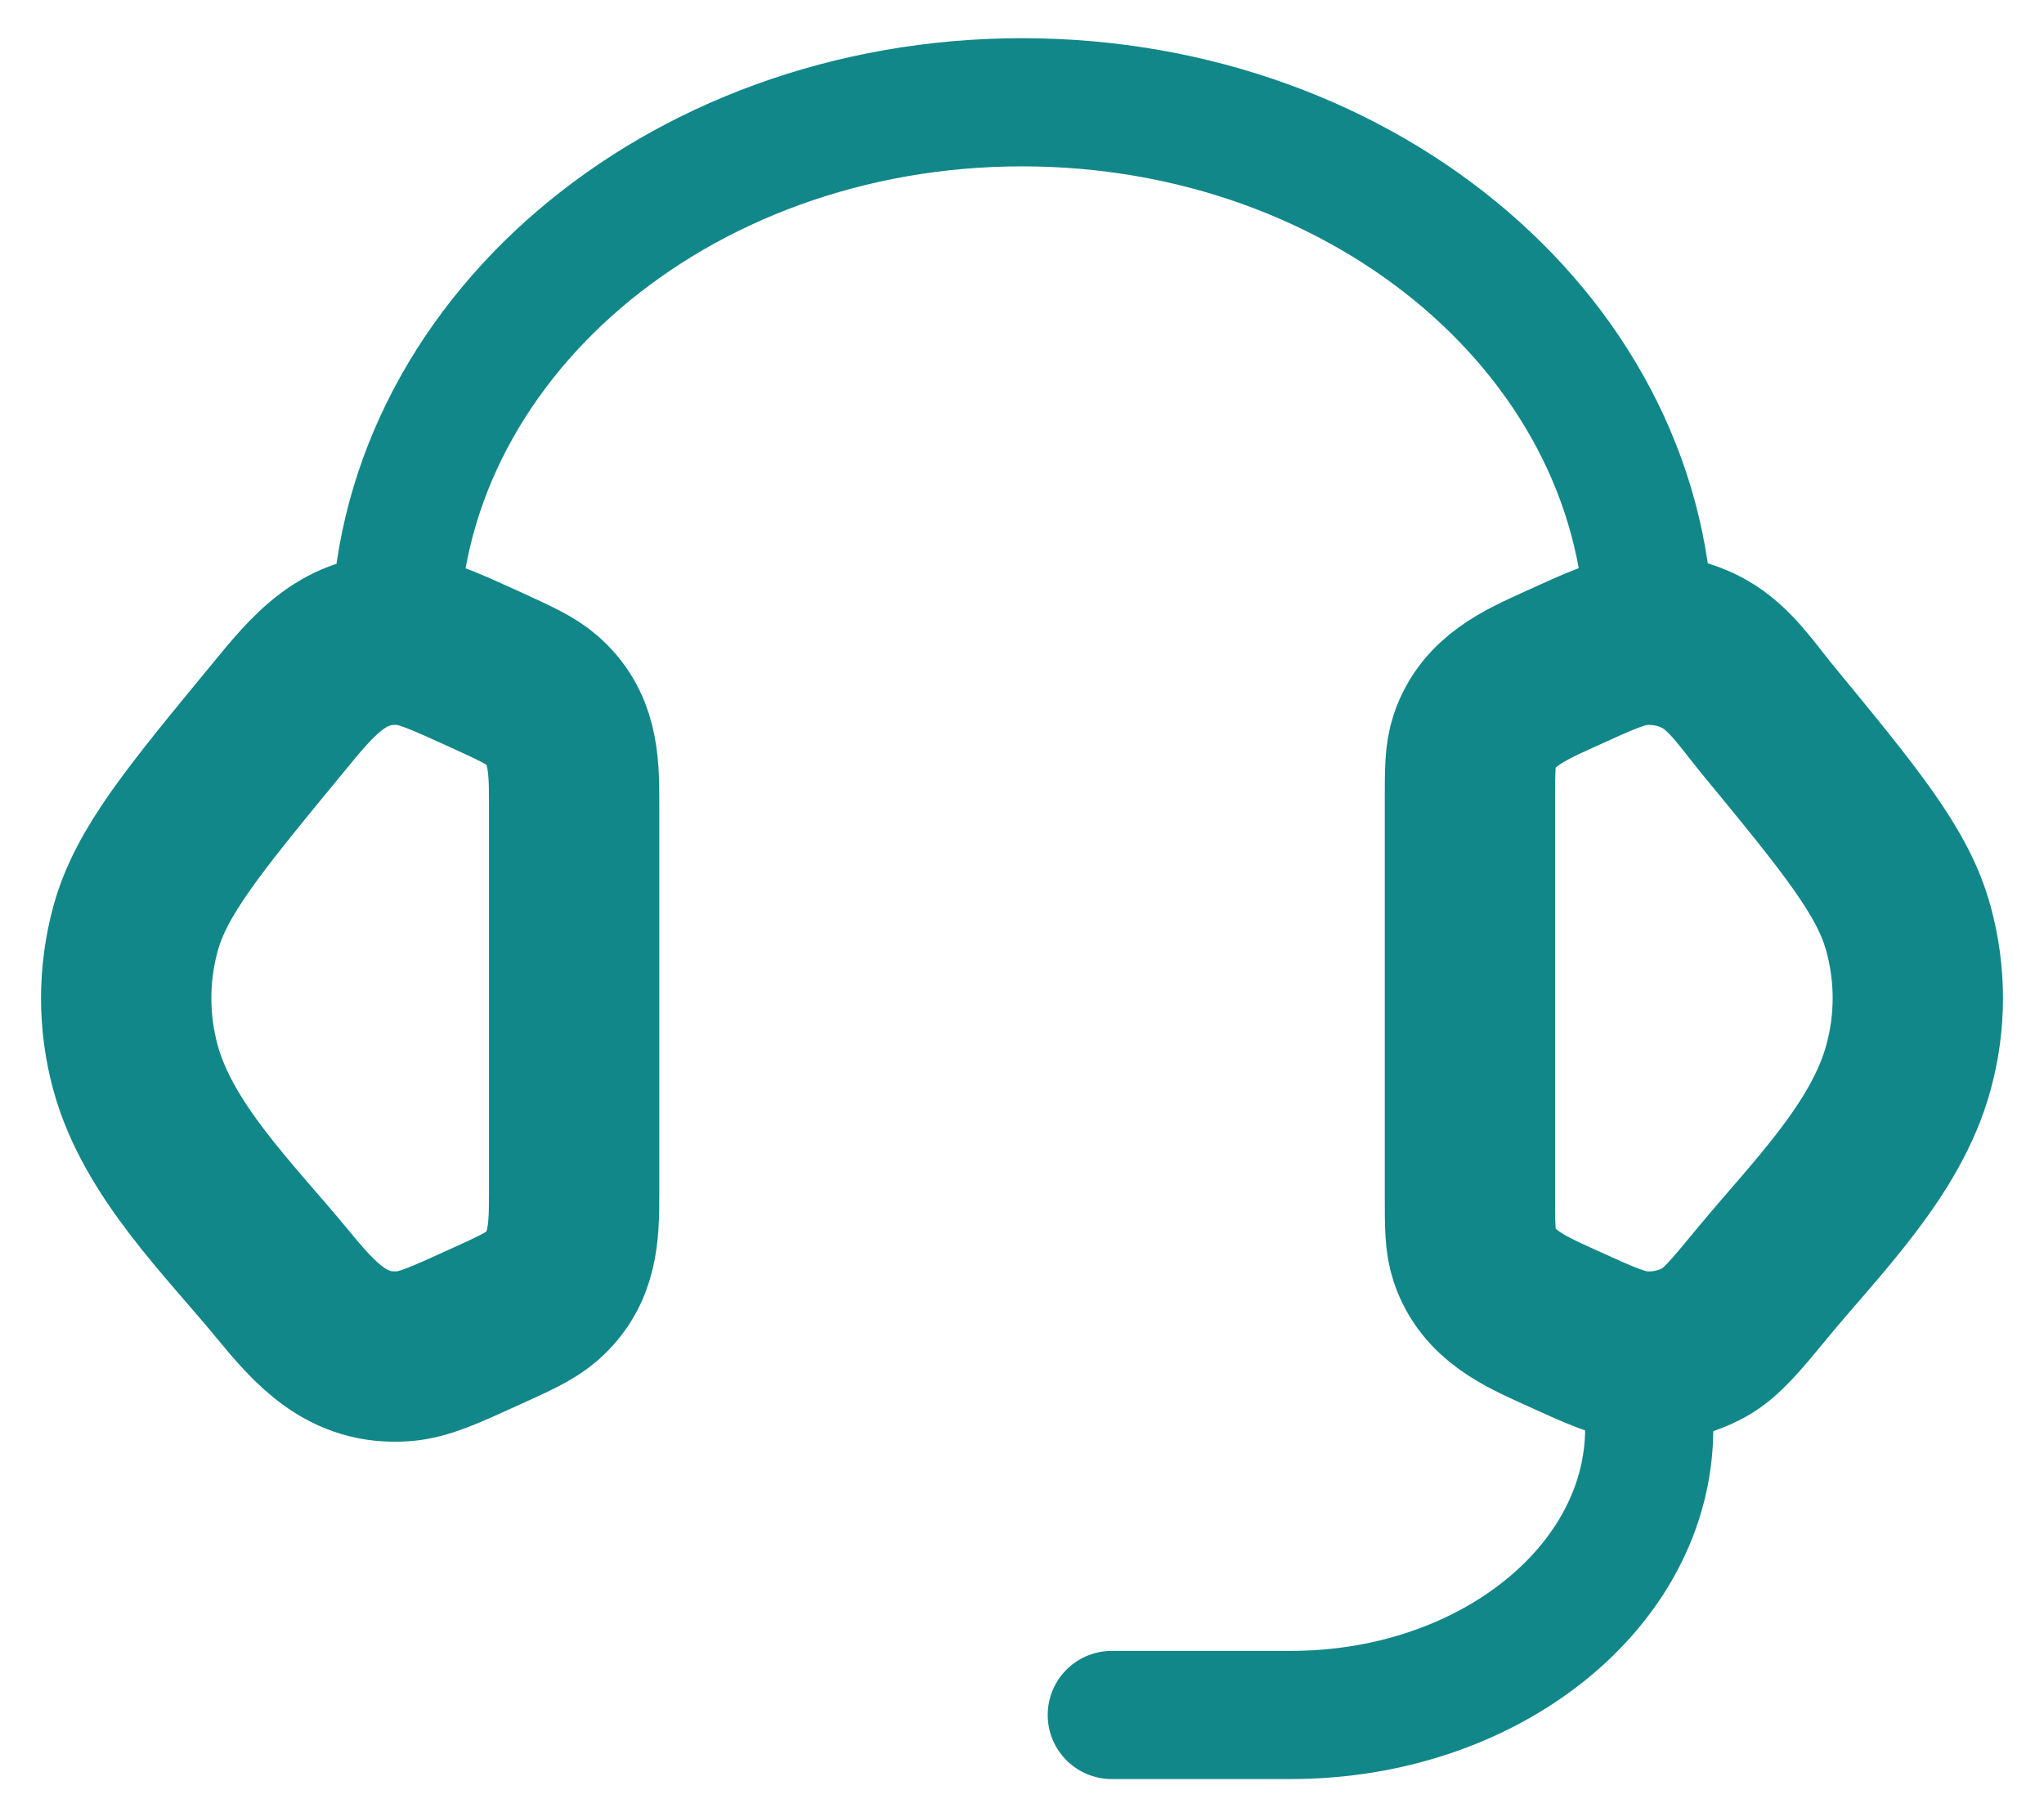
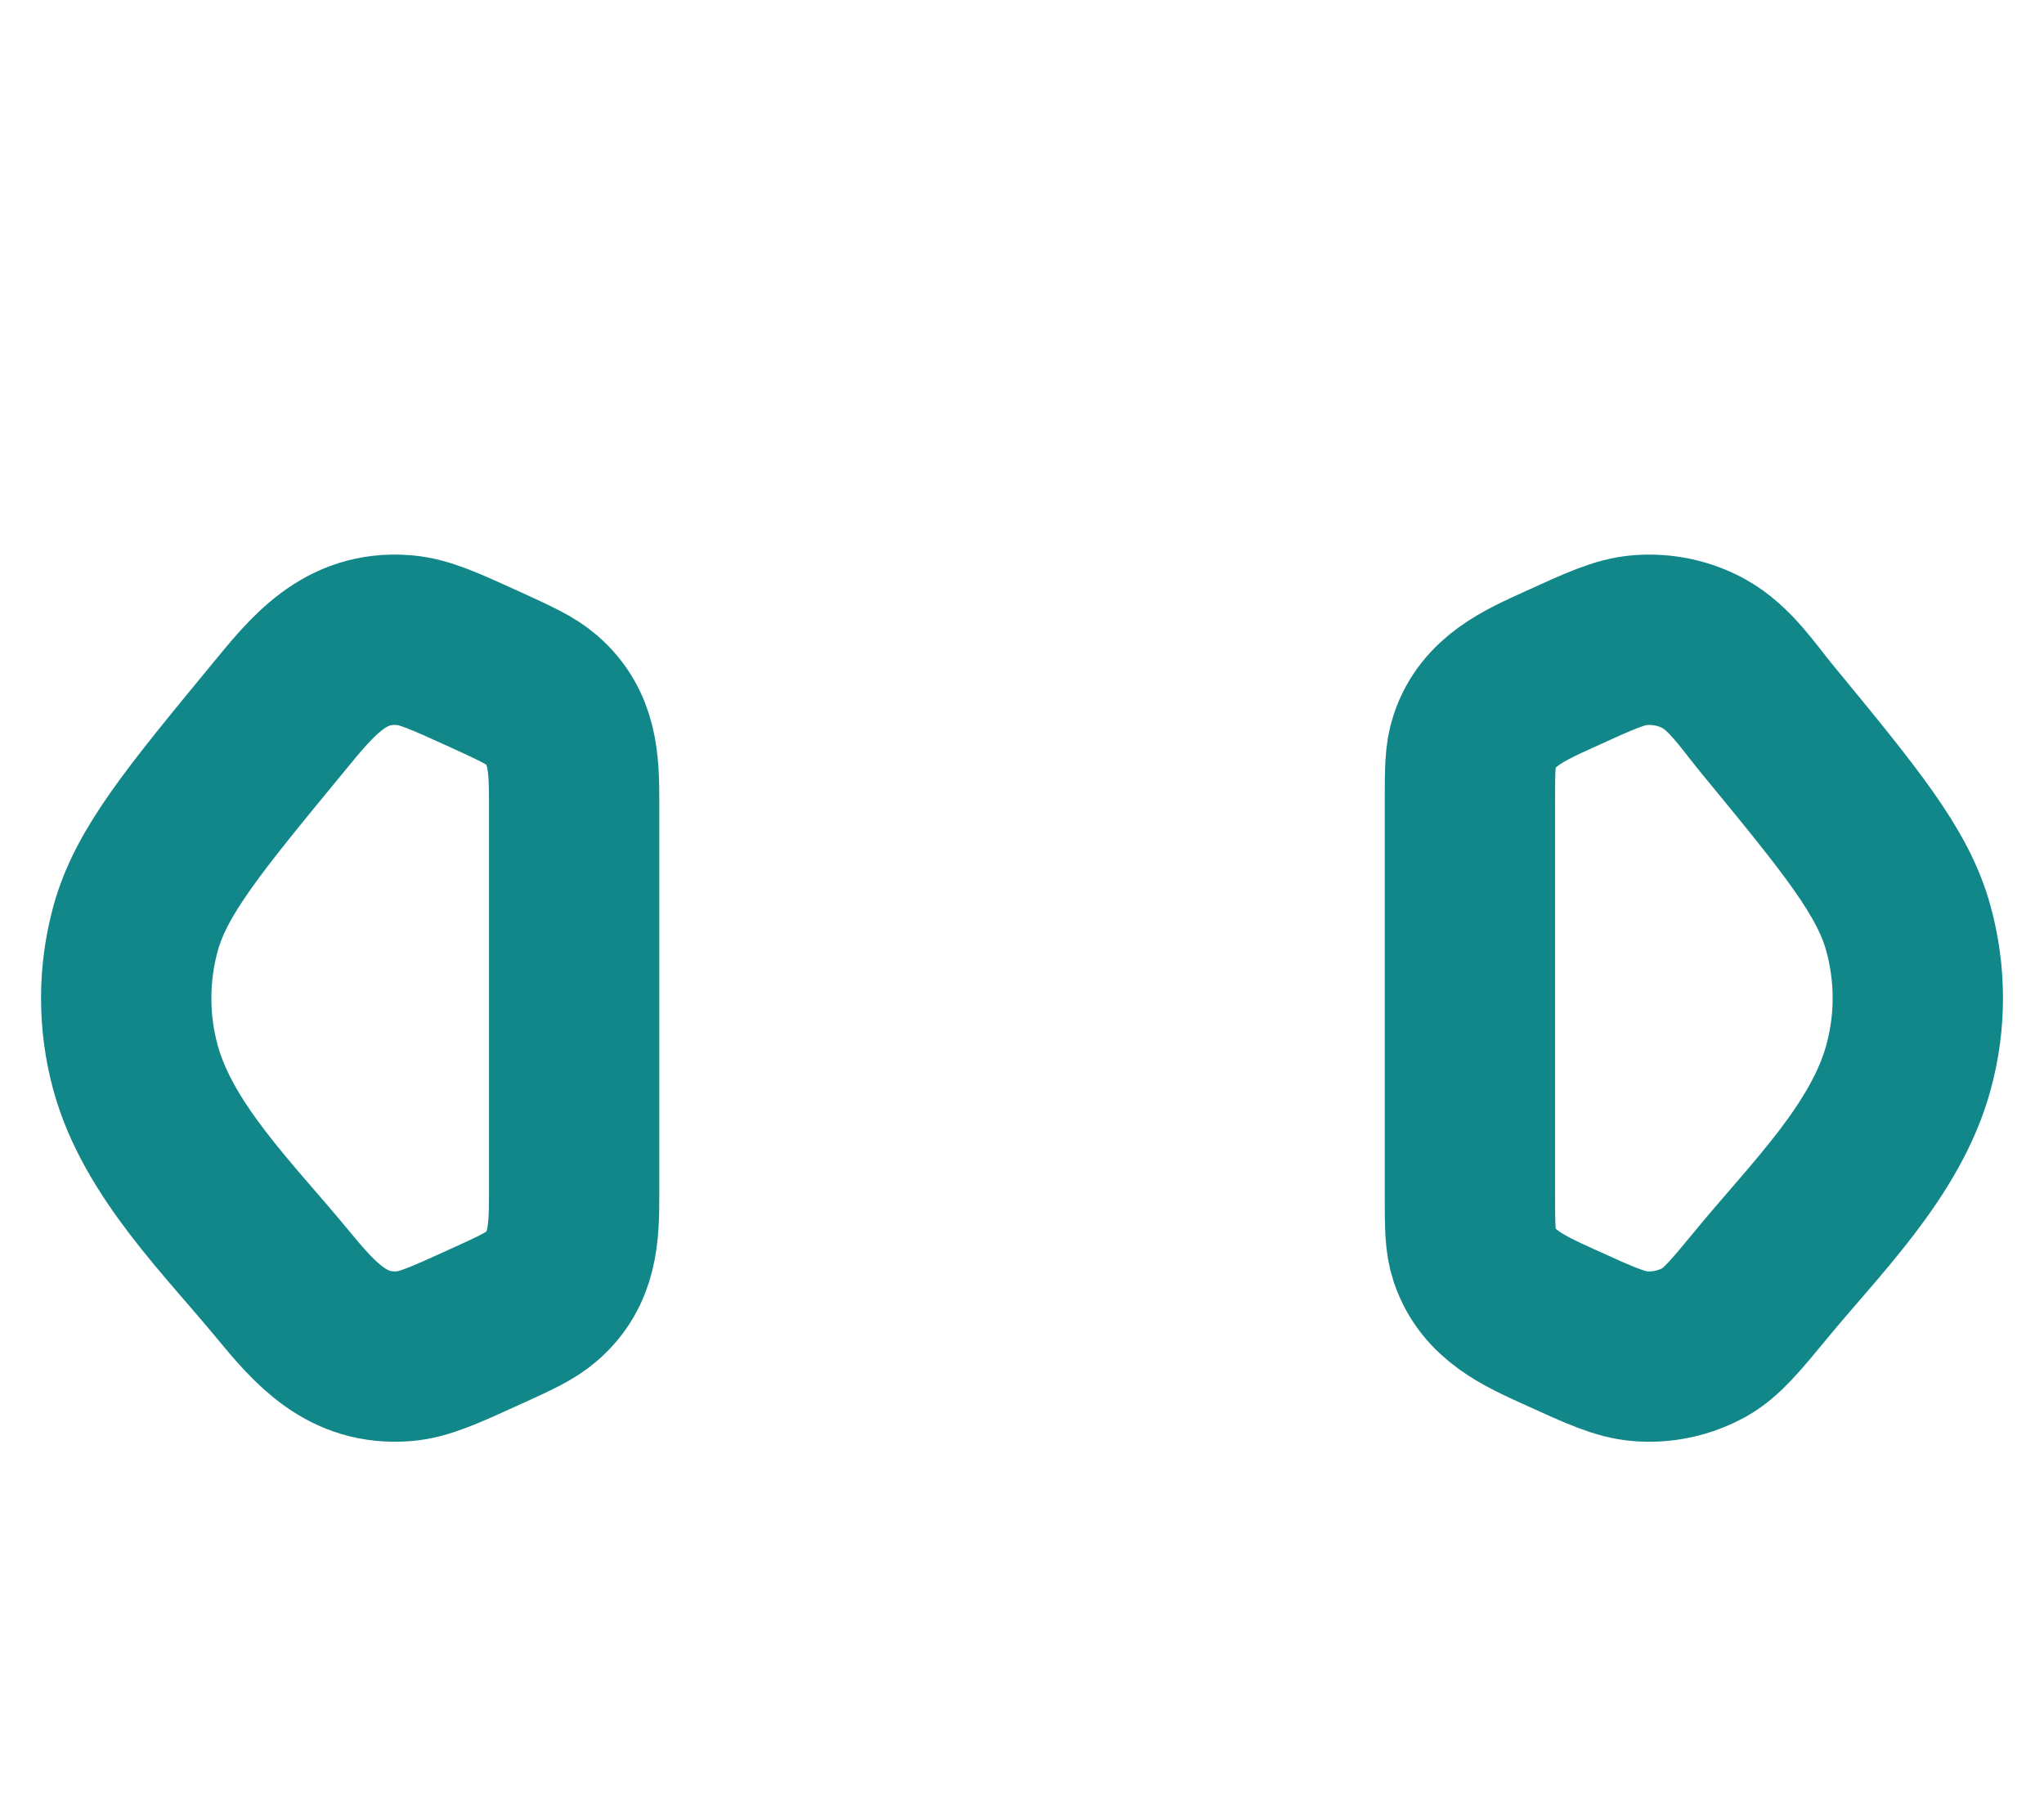
<svg xmlns="http://www.w3.org/2000/svg" width="36" height="32" viewBox="0 0 36 32" fill="none">
  <path d="M25.889 14.114C25.889 13.568 25.889 13.295 25.971 13.052C26.209 12.345 26.839 12.072 27.47 11.785C28.177 11.462 28.53 11.301 28.882 11.273C29.28 11.241 29.679 11.326 30.02 11.517C30.471 11.77 30.787 12.252 31.108 12.644C32.596 14.452 33.341 15.356 33.612 16.351C33.833 17.156 33.833 17.998 33.612 18.801C33.216 20.256 31.962 21.474 31.033 22.604C30.558 23.18 30.319 23.468 30.02 23.637C29.673 23.829 29.277 23.915 28.882 23.882C28.53 23.853 28.177 23.692 27.468 23.369C26.837 23.082 26.209 22.809 25.971 22.102C25.889 21.859 25.889 21.586 25.889 21.04V14.114ZM10.112 14.114C10.112 13.426 10.093 12.809 9.538 12.326C9.336 12.151 9.067 12.03 8.533 11.785C7.824 11.463 7.471 11.301 7.119 11.273C6.067 11.187 5.5 11.907 4.894 12.645C3.405 14.452 2.66 15.356 2.387 16.353C2.168 17.155 2.168 18.001 2.387 18.803C2.785 20.256 4.041 21.476 4.969 22.604C5.554 23.314 6.114 23.962 7.119 23.882C7.471 23.853 7.824 23.692 8.533 23.369C9.069 23.126 9.336 23.003 9.538 22.828C10.093 22.345 10.112 21.728 10.112 21.042V14.114Z" stroke="#128789" stroke-width="3" stroke-linecap="round" stroke-linejoin="round" />
-   <path d="M6.959 11.267C6.959 6.039 11.904 1.801 18.003 1.801C24.103 1.801 29.047 6.039 29.047 11.267M29.047 23.889V25.151C29.047 27.939 26.223 30.2 22.736 30.2H19.581" stroke="#128789" stroke-width="2.257" stroke-linecap="round" stroke-linejoin="round" />
</svg>